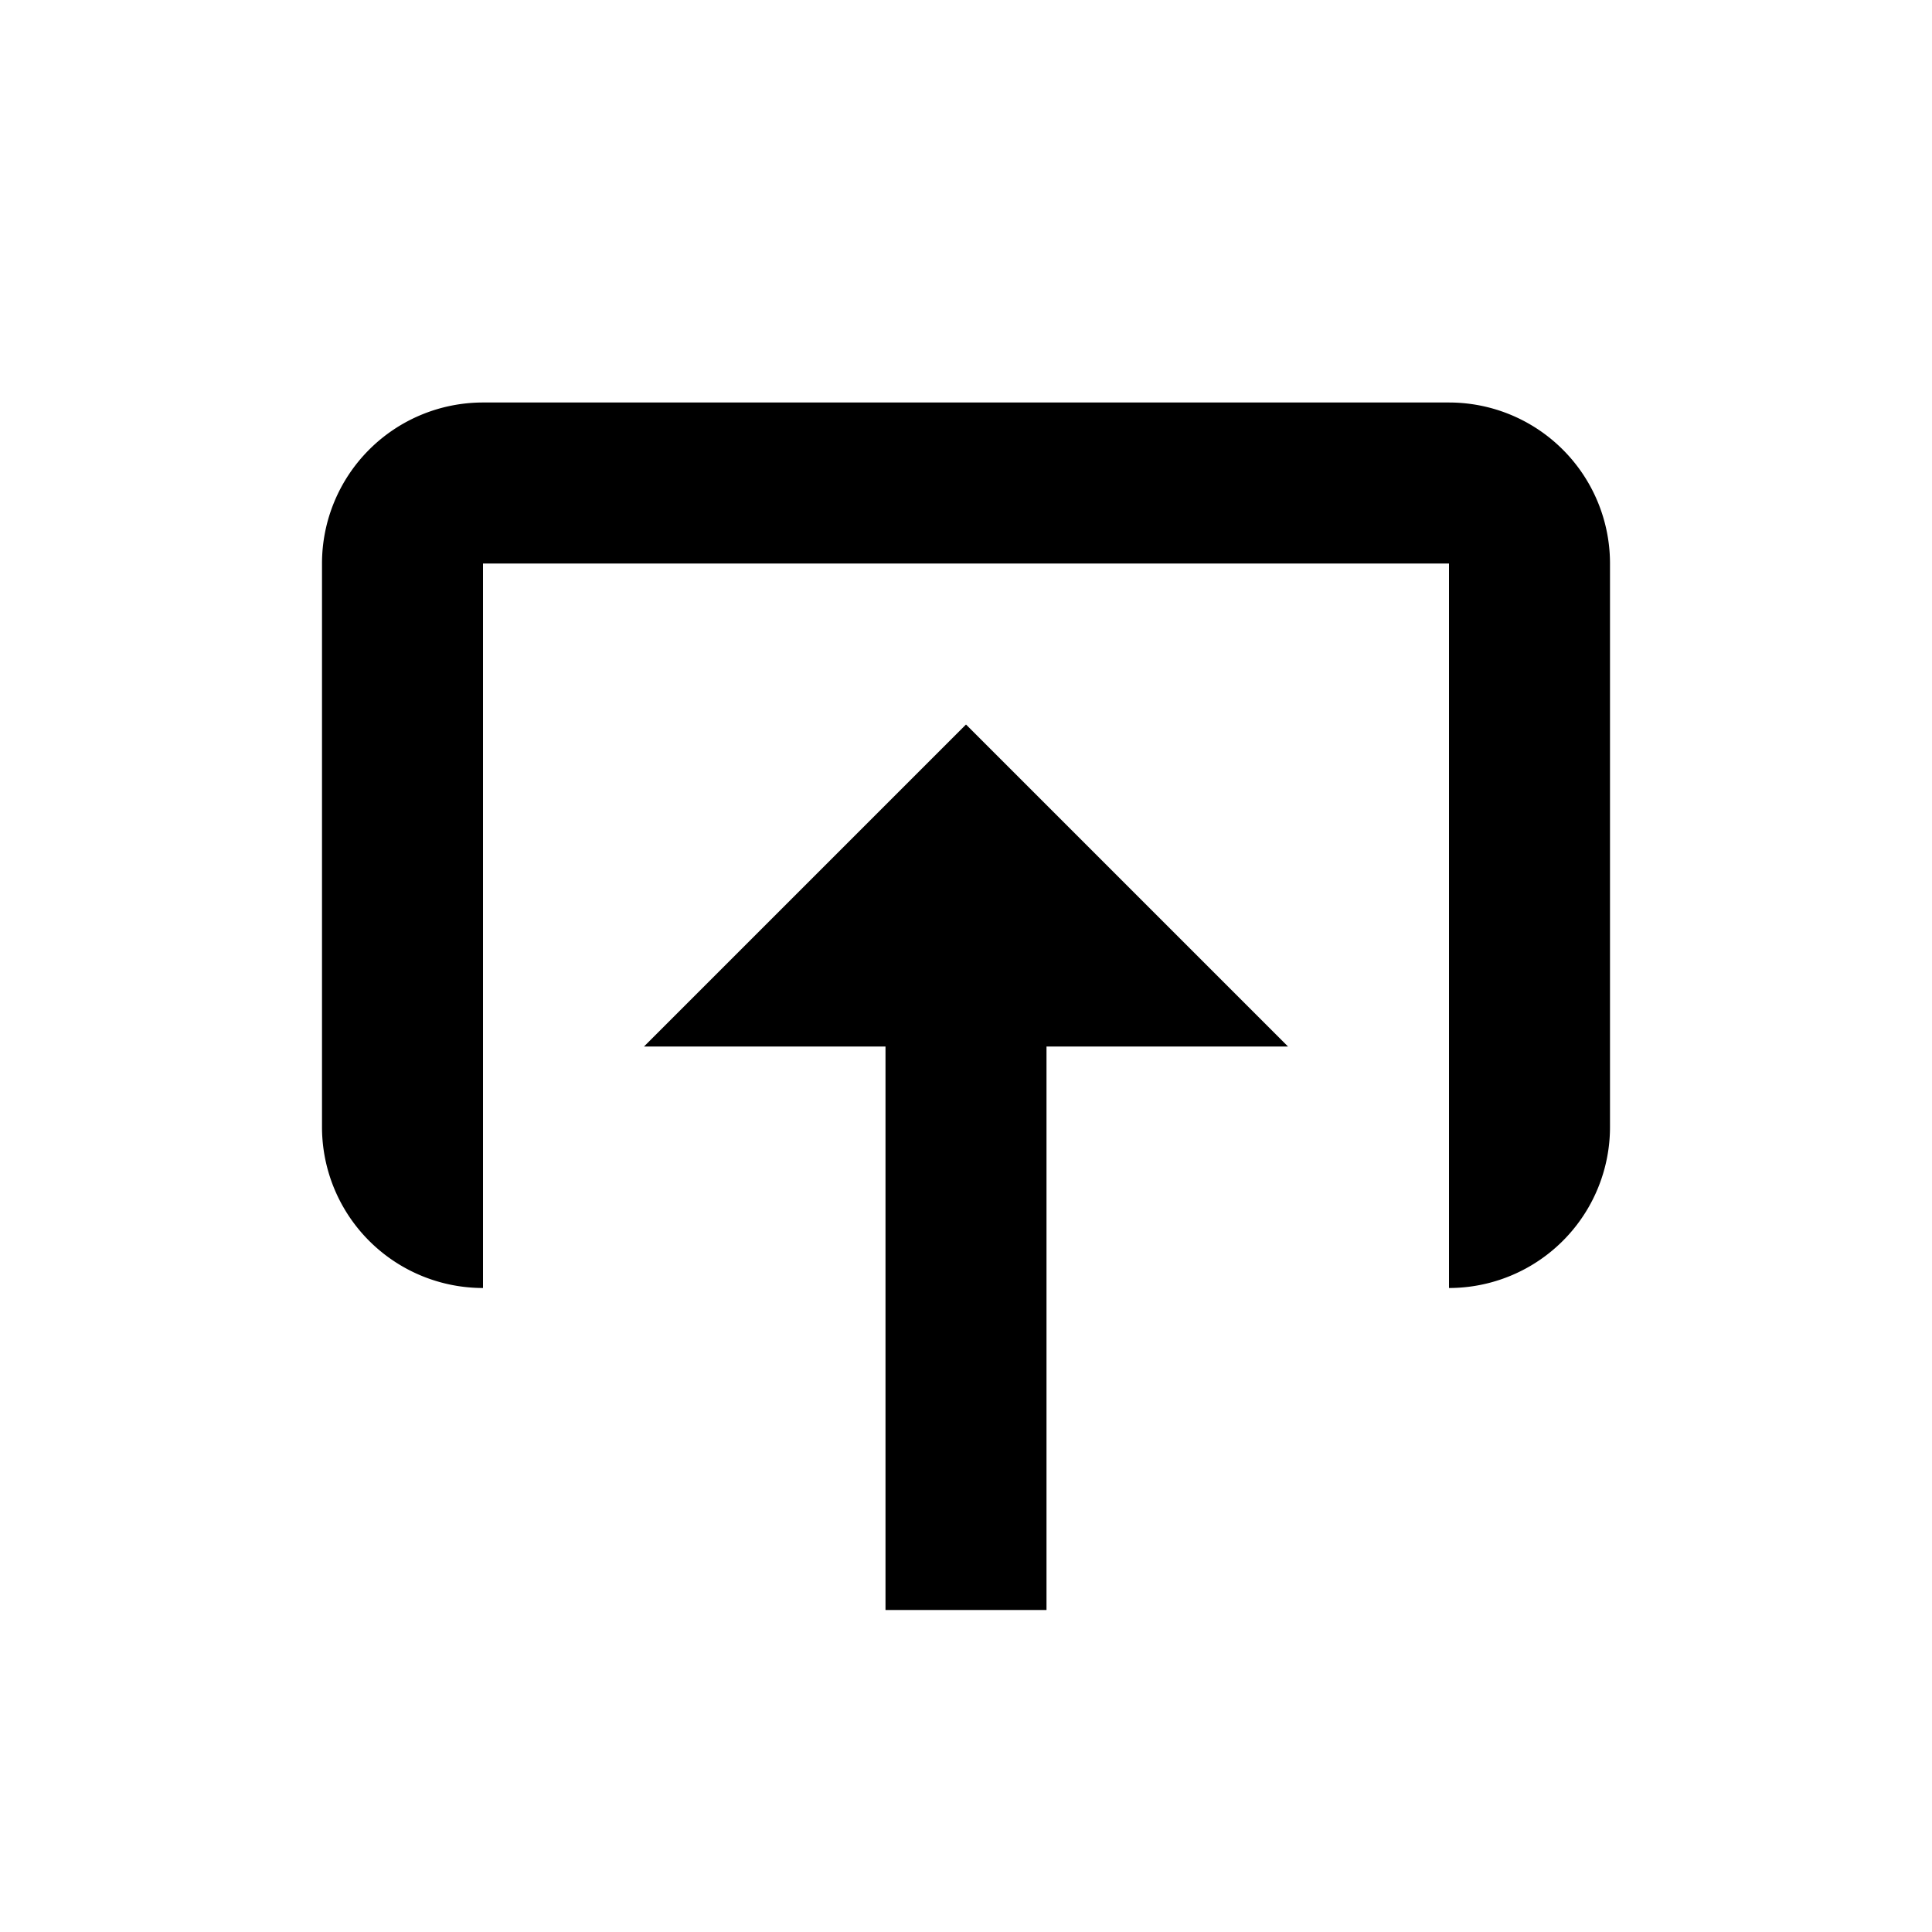
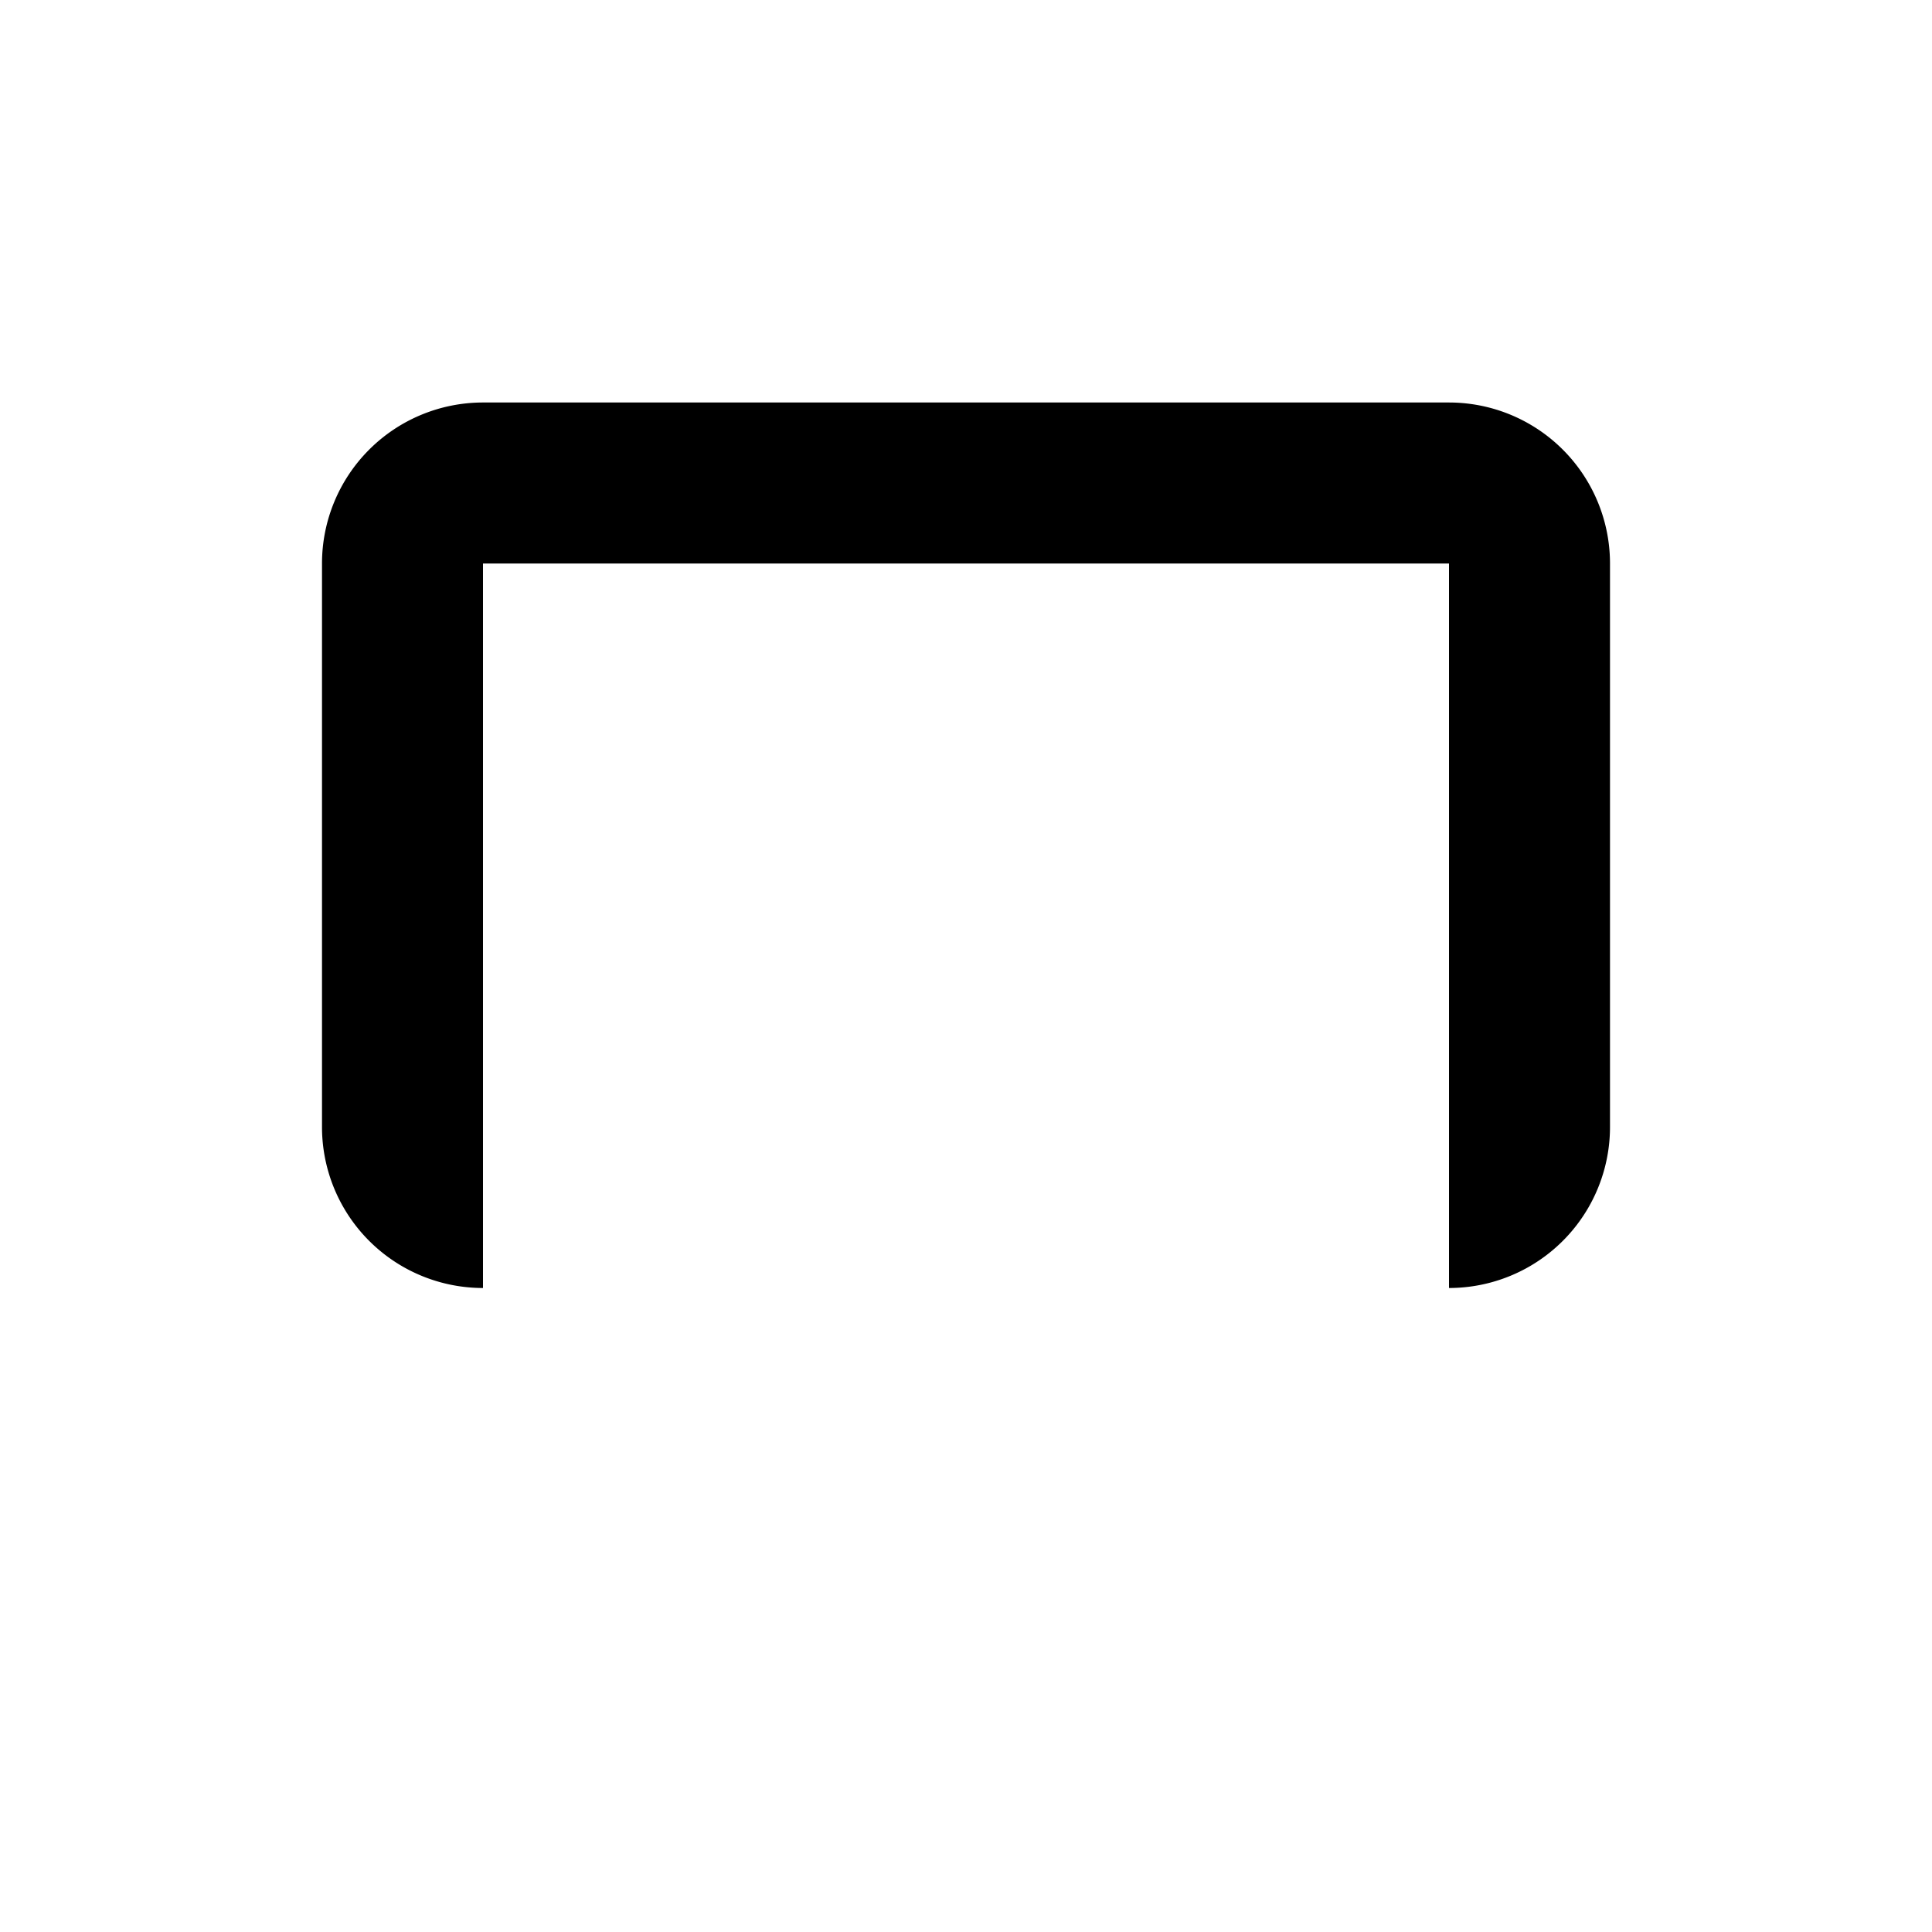
<svg xmlns="http://www.w3.org/2000/svg" id="Layer_1" data-name="Layer 1" viewBox="0 0 24 24">
  <title>icons</title>
-   <polygon points="16 13 12 9 8 13 11 13 11 20 13 20 13 13 16 13" />
  <path d="M6,7H18l0,9a2,2,0,0,0,2-2V7a2,2,0,0,0-2-2H6A2,2,0,0,0,4,7v7a2,2,0,0,0,2,2Z" />
</svg>